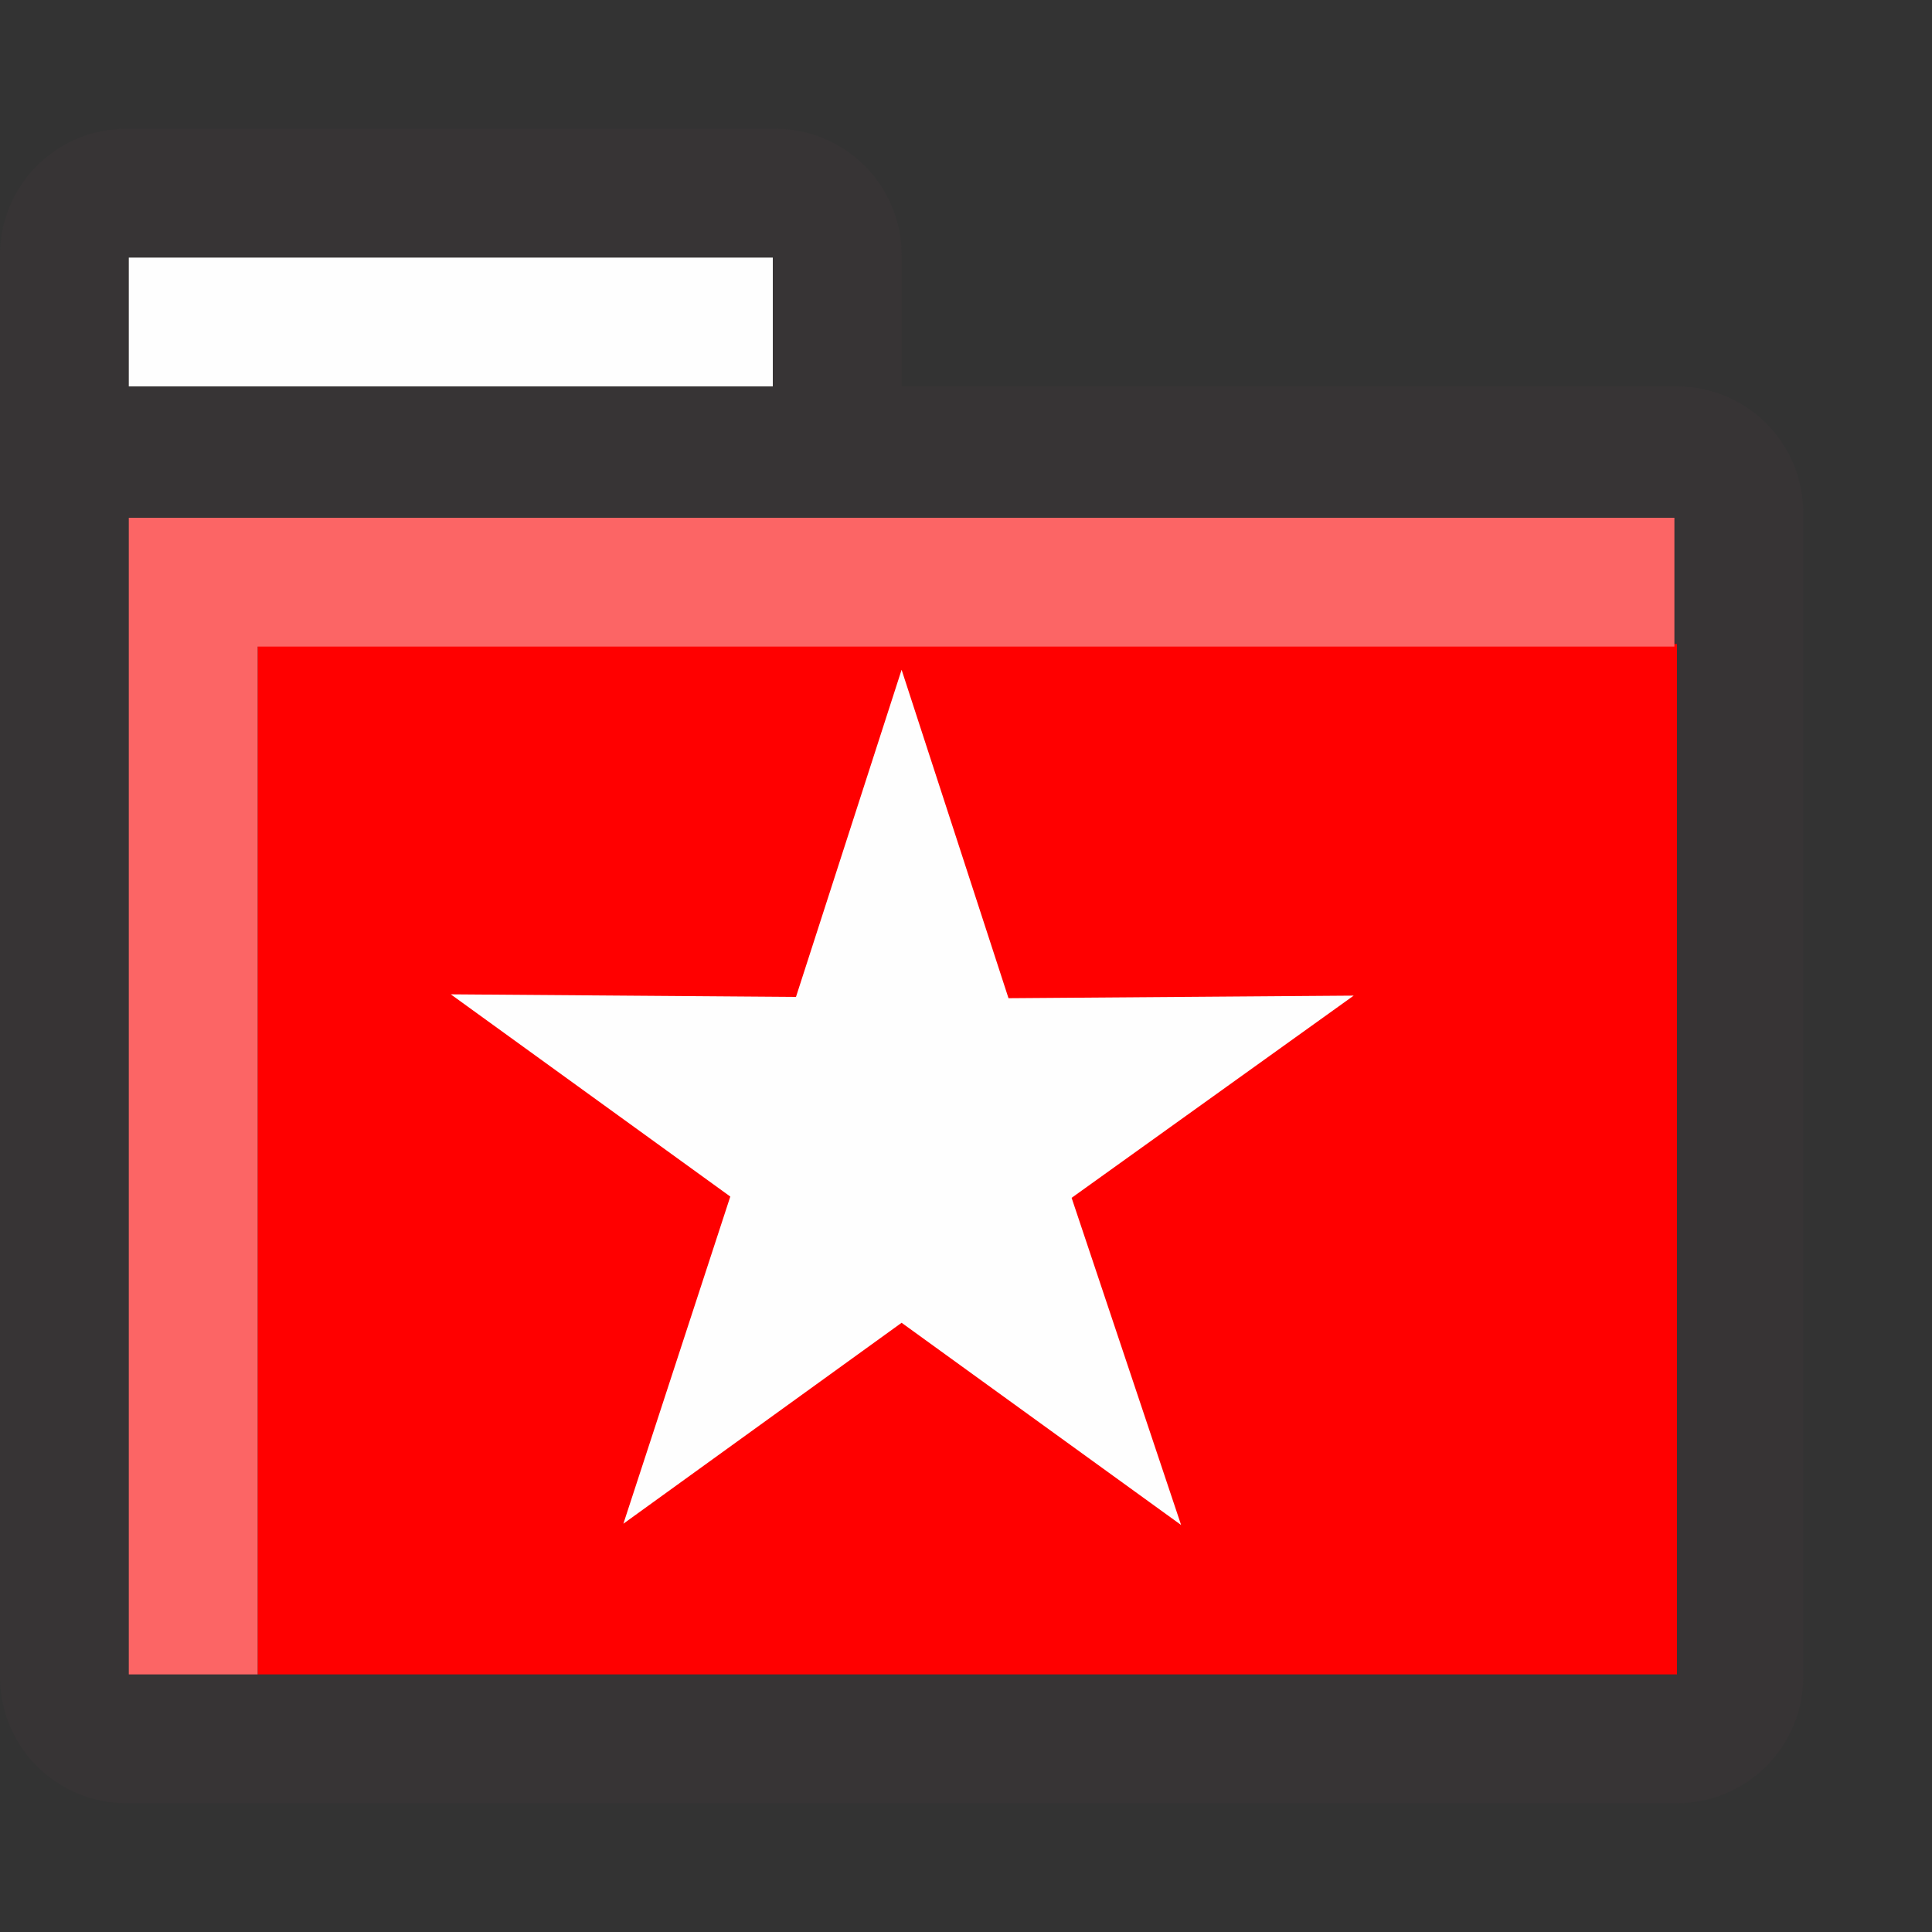
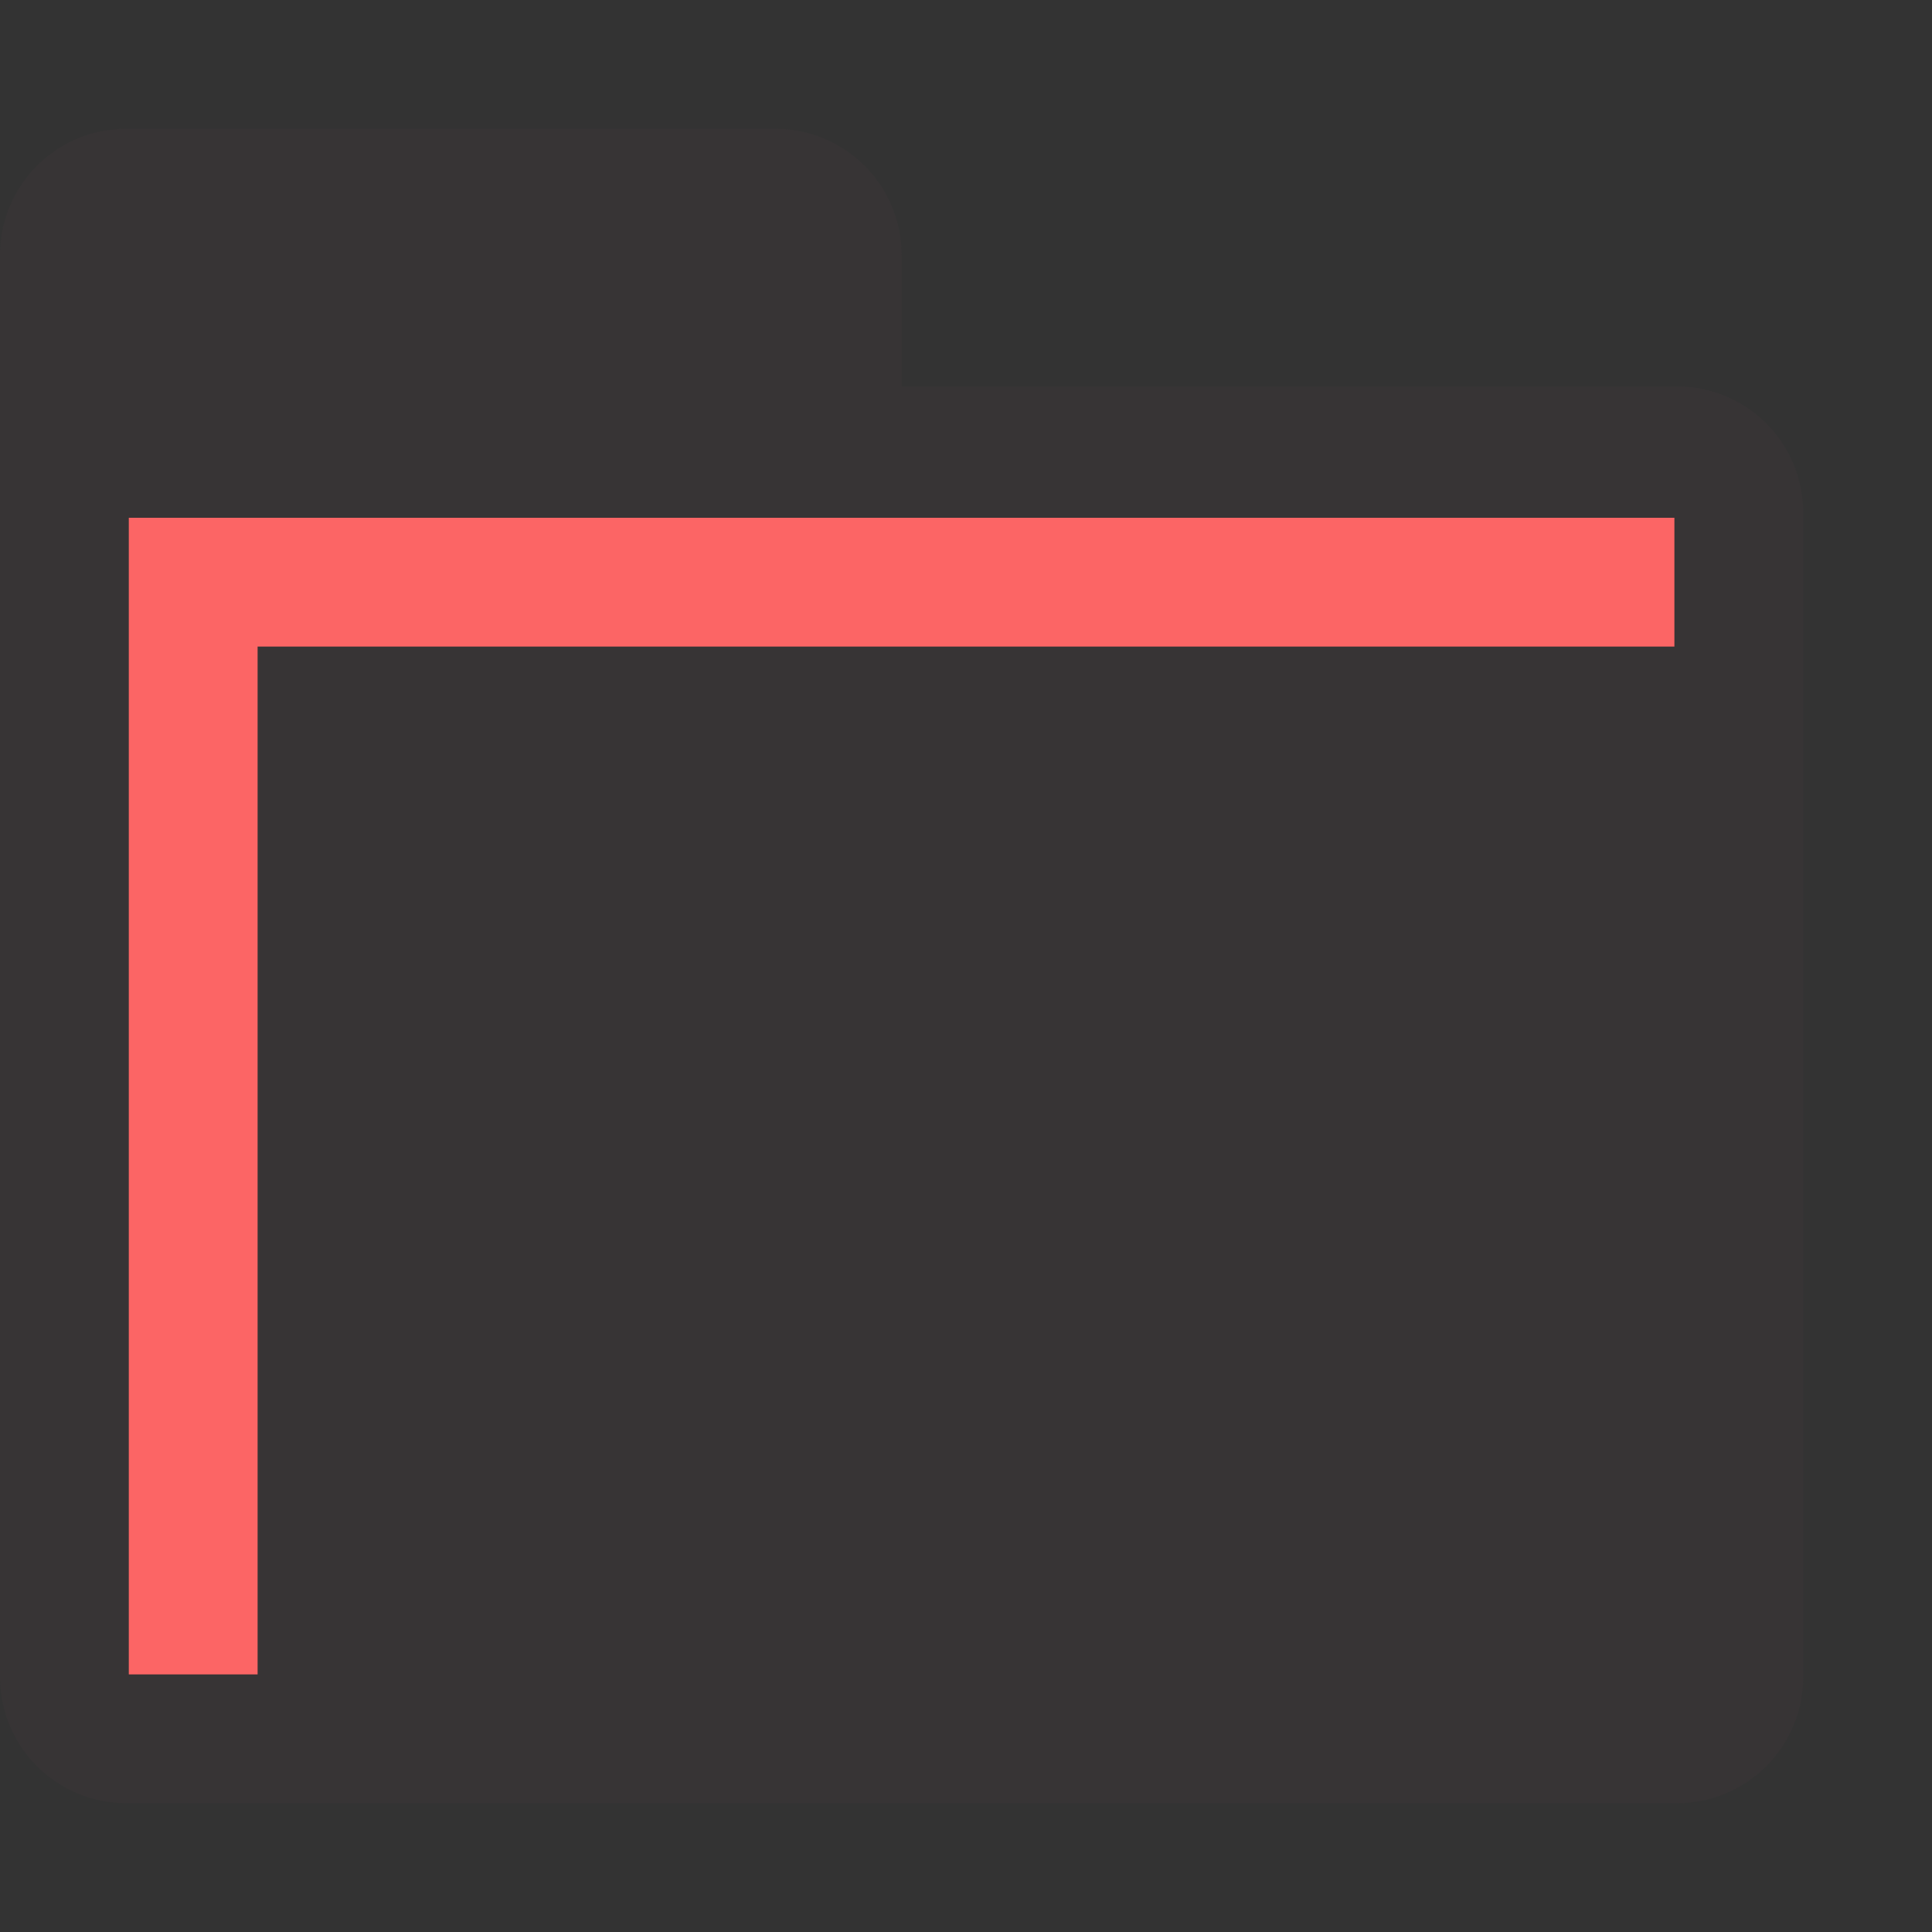
<svg xmlns="http://www.w3.org/2000/svg" width="15" height="15" shape-rendering="geometricPrecision" image-rendering="optimizeQuality" fill-rule="evenodd">
  <rect width="100%" height="100%" fill="#333333" stroke="none" />
  <path d="M6.02 1a.98.98 0 0 1 .98.98V3h6.02a.98.98 0 0 1 .98.98v9.04a.98.98 0 0 1-.98.98H.98a.98.98 0 0 1-.98-.98V1.98A.98.98 0 0 1 .98 1h5.04z" fill="#373435" />
-   <path d="M13.02 5v8H2V5z" fill="red" />
-   <path d="M6 3H1V2h5z" fill="#fefefe" />
  <path d="M13 4.02v1H2V13H1V4.02z" fill="#fc6565" />
-   <path d="M7 5.2l.83 2.55 2.68-.02L8.32 9.3l.85 2.54L7 10.27l-2.16 1.56.83-2.54L3.5 7.72l2.68.02z" fill="#fefefe" />
</svg>